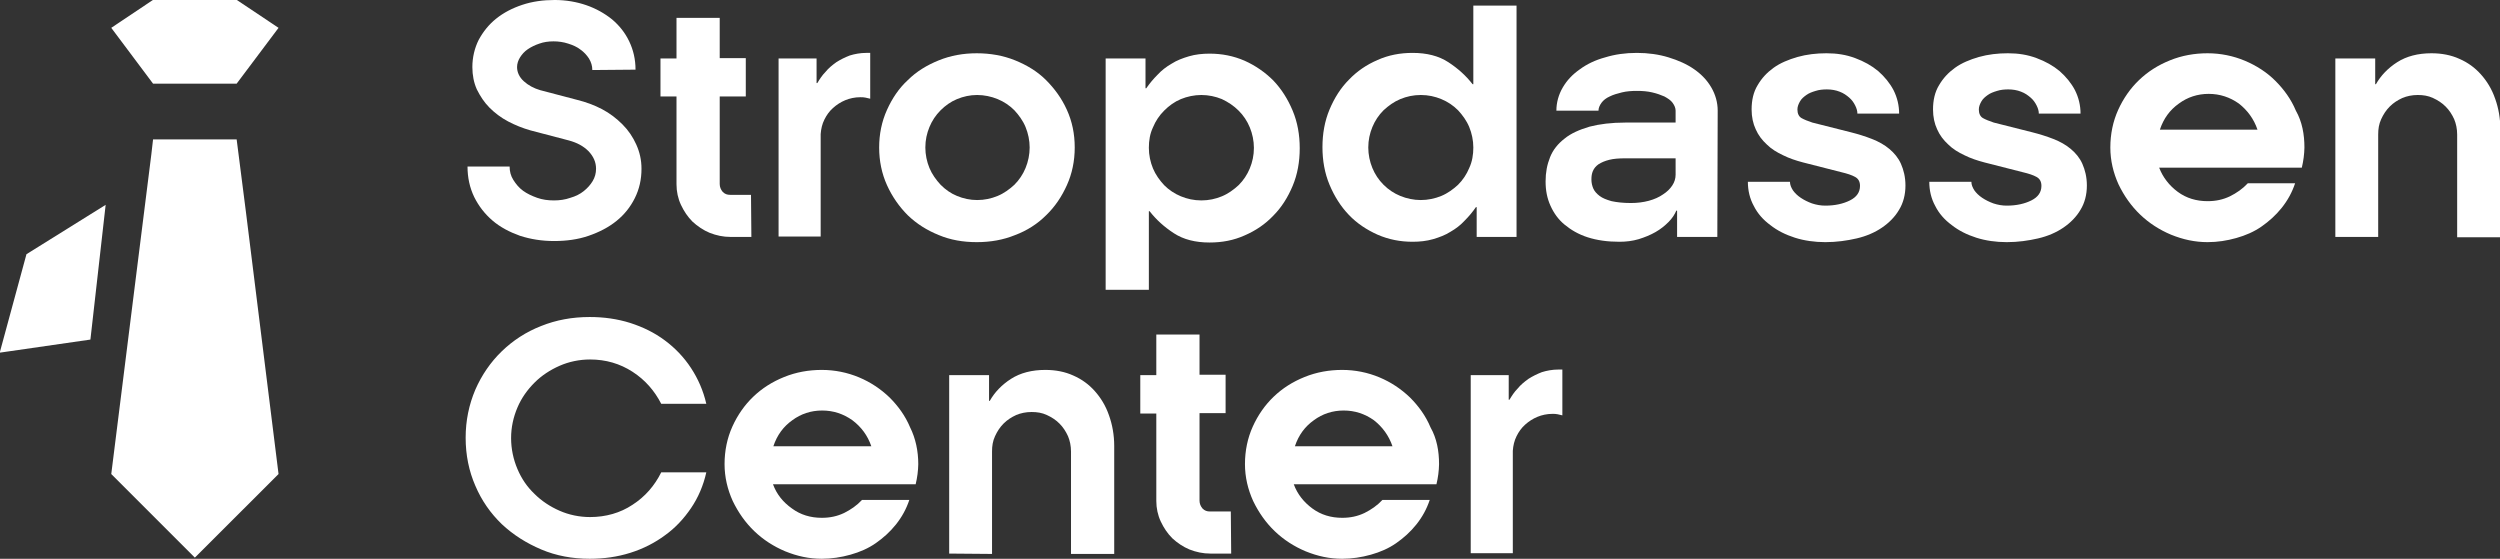
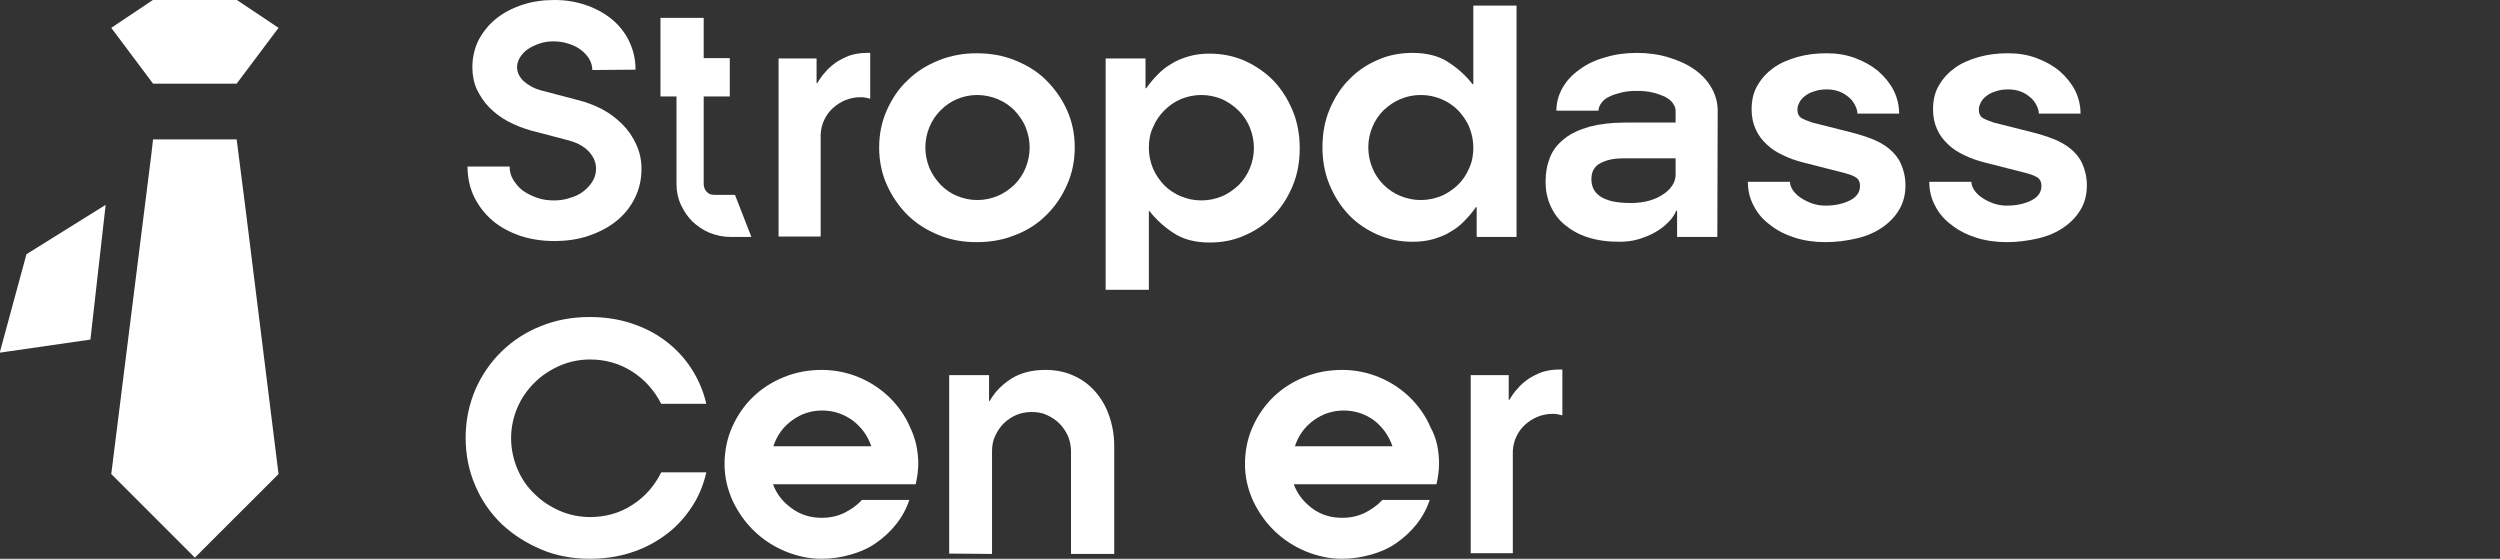
<svg xmlns="http://www.w3.org/2000/svg" version="1.1" id="Layer_1" x="0px" y="0px" viewBox="0 0 671.1 150" style="enable-background:new 0 0 671.1 150;" xml:space="preserve">
  <rect x="0" y="0" width="671.1" height="150" fill="#333333" stroke="none" />
  <style type="text/css">
	.st0{fill:#FFFFFF;}
</style>
  <g>
    <path class="st0" d="M159,18.8c0-1.1-0.3-2.1-0.9-3.1c-0.6-0.9-1.3-1.7-2.3-2.4c-0.9-0.7-2-1.2-3.3-1.6c-1.2-0.4-2.6-0.6-3.9-0.6   c-1.4,0-2.7,0.2-3.8,0.6c-1.2,0.4-2.2,0.9-3.1,1.5s-1.6,1.4-2.1,2.2c-0.5,0.8-0.8,1.7-0.8,2.6c0,1.4,0.6,2.7,1.8,3.8   c1.2,1.1,2.7,1.9,4.4,2.4l9.9,2.6c2.4,0.6,4.6,1.4,6.7,2.5c2.1,1.1,3.9,2.5,5.5,4.1c1.6,1.6,2.8,3.4,3.7,5.4s1.4,4.1,1.4,6.5   c0,2.9-0.6,5.5-1.8,7.9c-1.2,2.4-2.8,4.4-4.9,6.1c-2.1,1.7-4.6,3-7.5,4s-6,1.4-9.3,1.4s-6.3-0.5-9.1-1.4c-2.8-1-5.3-2.3-7.4-4.1   c-2.1-1.8-3.7-3.9-4.9-6.3c-1.2-2.5-1.8-5.2-1.8-8.2h11.3c0,1.3,0.3,2.5,1,3.6c0.7,1.1,1.5,2.1,2.6,2.9c1.1,0.8,2.4,1.4,3.8,1.9   c1.4,0.5,2.9,0.7,4.5,0.7c1.5,0,3-0.2,4.4-0.7c1.4-0.4,2.6-1,3.6-1.8c1-0.8,1.8-1.7,2.4-2.7c0.6-1,0.9-2.1,0.9-3.3   c0-1.8-0.7-3.3-2-4.7c-1.4-1.4-3.1-2.3-5.3-2.9L142.4,35c-2.1-0.6-4.1-1.4-6-2.4c-1.9-1-3.6-2.3-5-3.7c-1.4-1.4-2.5-3.1-3.4-4.9   c-0.8-1.8-1.2-3.8-1.2-6c0-2.6,0.6-5.1,1.7-7.3c1.2-2.2,2.7-4.1,4.7-5.7s4.3-2.8,7-3.7s5.6-1.3,8.7-1.3c3,0,5.9,0.5,8.5,1.4   c2.6,0.9,4.9,2.2,6.9,3.8c2,1.7,3.5,3.6,4.6,5.9s1.7,4.8,1.7,7.6L159,18.8L159,18.8z" />
-     <path class="st0" d="M201.7,63.6h-5.6c-2,0-3.8-0.4-5.6-1.1c-1.7-0.7-3.3-1.8-4.6-3c-1.3-1.3-2.3-2.8-3.1-4.5s-1.2-3.6-1.2-5.5   V25.9h-4.3V15.7h4.3V4.8h11.6v10.8h7v10.3h-7v23.5c0,0.8,0.3,1.5,0.8,2.1c0.6,0.6,1.2,0.8,2,0.8h5.6L201.7,63.6L201.7,63.6z" />
+     <path class="st0" d="M201.7,63.6h-5.6c-2,0-3.8-0.4-5.6-1.1c-1.7-0.7-3.3-1.8-4.6-3c-1.3-1.3-2.3-2.8-3.1-4.5s-1.2-3.6-1.2-5.5   V25.9h-4.3V15.7V4.8h11.6v10.8h7v10.3h-7v23.5c0,0.8,0.3,1.5,0.8,2.1c0.6,0.6,1.2,0.8,2,0.8h5.6L201.7,63.6L201.7,63.6z" />
    <path class="st0" d="M208.8,15.7h10.4v6.6h0.2c0.6-1,1.3-2.1,2.2-3c0.8-1,1.8-1.8,2.9-2.6c1.1-0.7,2.3-1.3,3.6-1.8   c1.3-0.4,2.8-0.7,4.5-0.7h1v12.3c-0.4-0.1-0.9-0.2-1.3-0.3c-0.4-0.1-0.9-0.1-1.4-0.1c-1.4,0-2.8,0.3-4,0.8   c-1.2,0.5-2.3,1.2-3.3,2.1c-1,0.9-1.7,1.9-2.3,3.1c-0.6,1.2-0.9,2.5-1,3.9v27.5H209V15.7H208.8z" />
    <path class="st0" d="M288.5,39.6c0,3.6-0.7,7-2.1,10.1c-1.4,3.1-3.2,5.8-5.6,8.1c-2.3,2.3-5.1,4.1-8.3,5.3   c-3.2,1.3-6.6,1.9-10.3,1.9c-3.7,0-7.1-0.6-10.2-1.9c-3.2-1.3-5.9-3-8.3-5.3c-2.3-2.3-4.2-5-5.6-8.1c-1.4-3.1-2.1-6.5-2.1-10.1   s0.7-7,2.1-10.1c1.4-3.1,3.2-5.8,5.6-8c2.3-2.3,5.1-4,8.3-5.3c3.2-1.3,6.6-1.9,10.2-1.9c3.6,0,7.1,0.6,10.3,1.9   c3.2,1.3,6,3,8.3,5.3c2.3,2.3,4.2,4.9,5.6,8C287.8,32.6,288.5,35.9,288.5,39.6z M276.4,39.6c0-1.9-0.4-3.8-1.1-5.5   c-0.7-1.7-1.8-3.2-3-4.5c-1.3-1.3-2.8-2.3-4.5-3s-3.6-1.1-5.5-1.1c-1.9,0-3.7,0.4-5.4,1.1s-3.2,1.8-4.4,3c-1.3,1.3-2.3,2.8-3,4.5   c-0.7,1.7-1.1,3.5-1.1,5.5c0,1.9,0.4,3.8,1.1,5.5c0.7,1.7,1.8,3.2,3,4.5c1.3,1.3,2.7,2.3,4.4,3c1.7,0.7,3.5,1.1,5.4,1.1   c2,0,3.8-0.4,5.5-1.1s3.2-1.8,4.5-3c1.3-1.3,2.3-2.8,3-4.5C276,43.4,276.4,41.5,276.4,39.6z" />
    <path class="st0" d="M307.5,23.7h0.2c0.9-1.3,1.9-2.5,3-3.6c1.1-1.2,2.4-2.2,3.8-3c1.4-0.9,3-1.5,4.7-2c1.7-0.5,3.6-0.7,5.5-0.7   c3.3,0,6.4,0.6,9.4,1.9c2.9,1.3,5.5,3.1,7.7,5.3c2.2,2.3,3.9,5,5.2,8.1c1.3,3.1,1.9,6.5,1.9,10.1s-0.6,7-1.9,10.1   c-1.3,3.1-3,5.8-5.2,8c-2.2,2.3-4.7,4-7.7,5.3c-2.9,1.3-6,1.9-9.4,1.9c-3.8,0-7-0.8-9.6-2.5c-2.6-1.7-4.7-3.6-6.5-5.9h-0.2v21.1   h-11.6V15.7h10.7V23.7z M308.4,39.7c0,1.9,0.4,3.8,1.1,5.5s1.8,3.2,3,4.5c1.3,1.3,2.8,2.3,4.5,3s3.5,1.1,5.5,1.1s3.8-0.4,5.5-1.1   c1.7-0.7,3.2-1.8,4.5-3c1.3-1.3,2.3-2.8,3-4.5s1.1-3.5,1.1-5.5c0-1.9-0.4-3.8-1.1-5.5s-1.7-3.2-3-4.5c-1.3-1.3-2.8-2.3-4.5-3.1   c-1.7-0.7-3.6-1.1-5.5-1.1c-1.9,0-3.8,0.4-5.5,1.1s-3.2,1.8-4.5,3.1c-1.3,1.3-2.3,2.8-3,4.5C308.7,35.9,308.4,37.7,308.4,39.7z" />
    <path class="st0" d="M396.4,55.6h-0.2c-0.9,1.3-1.9,2.5-3,3.6c-1.1,1.2-2.4,2.2-3.8,3c-1.4,0.9-3,1.5-4.7,2   c-1.7,0.5-3.6,0.7-5.5,0.7c-3.3,0-6.4-0.6-9.4-1.9c-2.9-1.3-5.5-3-7.7-5.3c-2.2-2.3-3.9-5-5.2-8.1c-1.3-3.1-1.9-6.5-1.9-10.1   c0-3.6,0.6-7,1.9-10.1c1.3-3.1,3-5.8,5.2-8c2.2-2.3,4.7-4,7.7-5.3c2.9-1.3,6-1.9,9.4-1.9c3.8,0,7,0.8,9.6,2.5s4.7,3.6,6.5,5.9h0.2   V1.5h11.6v62.1h-10.7V55.6z M395.5,39.6c0-1.9-0.4-3.8-1.1-5.5s-1.8-3.2-3-4.5c-1.3-1.3-2.8-2.3-4.5-3c-1.7-0.7-3.5-1.1-5.5-1.1   c-2,0-3.8,0.4-5.5,1.1s-3.2,1.8-4.5,3c-1.3,1.3-2.3,2.8-3,4.5c-0.7,1.7-1.1,3.5-1.1,5.5c0,1.9,0.4,3.8,1.1,5.5   c0.7,1.7,1.7,3.2,3,4.5s2.8,2.3,4.5,3c1.7,0.7,3.6,1.1,5.5,1.1c1.9,0,3.8-0.4,5.5-1.1c1.7-0.7,3.2-1.8,4.5-3c1.3-1.3,2.3-2.8,3-4.5   C395.2,43.4,395.5,41.5,395.5,39.6z" />
    <path class="st0" d="M461,63.6h-10.8v-7l-0.2-0.1c-0.4,1-1.1,2.1-2.1,3.1c-1,1-2.1,1.9-3.5,2.7c-1.4,0.8-2.9,1.4-4.5,1.9   c-1.7,0.5-3.4,0.7-5.2,0.7c-3.2,0-6-0.4-8.5-1.2c-2.5-0.8-4.5-2-6.2-3.4c-1.7-1.4-2.9-3.1-3.8-5.1c-0.9-2-1.3-4.1-1.3-6.5   c0-2.4,0.4-4.5,1.2-6.5c0.8-2,2.1-3.6,3.9-5c1.7-1.4,4-2.4,6.7-3.2c2.7-0.7,5.9-1.1,9.6-1.1h13.5v-3.2c0-0.7-0.3-1.4-0.8-2.1   c-0.5-0.7-1.3-1.2-2.2-1.7c-0.9-0.4-2-0.8-3.3-1.1c-1.3-0.3-2.6-0.4-4.1-0.4c-1.4,0-2.8,0.1-4,0.4c-1.2,0.3-2.3,0.6-3.3,1.1   c-0.9,0.4-1.7,1-2.2,1.7c-0.5,0.7-0.8,1.4-0.8,2.1h-11.3c0-2.2,0.6-4.3,1.7-6.2c1.1-1.9,2.6-3.5,4.6-4.9c1.9-1.4,4.2-2.5,6.8-3.2   c2.6-0.8,5.4-1.2,8.5-1.2c3,0,5.9,0.4,8.5,1.2c2.6,0.8,4.9,1.8,6.9,3.2s3.5,3,4.6,4.9s1.7,4,1.7,6.2L461,63.6L461,63.6z    M449.8,42.5h-13.4c-1.8,0-3.2,0.1-4.4,0.4c-1.2,0.3-2.1,0.7-2.9,1.2c-0.7,0.5-1.2,1.1-1.5,1.8c-0.3,0.7-0.4,1.4-0.4,2.3   c0,0.9,0.2,1.7,0.5,2.4c0.3,0.7,0.9,1.4,1.7,2c0.8,0.6,1.8,1,3.2,1.4c1.4,0.3,3.1,0.5,5.2,0.5c1.7,0,3.3-0.2,4.8-0.6   c1.5-0.4,2.8-1,3.8-1.7c1.1-0.7,1.9-1.5,2.5-2.4c0.6-0.9,0.9-1.9,0.9-2.9L449.8,42.5L449.8,42.5z" />
    <path class="st0" d="M498.6,30.5c0-0.7-0.2-1.4-0.6-2.2c-0.4-0.8-0.9-1.5-1.6-2.1c-0.7-0.6-1.5-1.2-2.6-1.6c-1-0.4-2.2-0.6-3.4-0.6   c-1,0-2.1,0.1-3,0.4c-1,0.3-1.8,0.6-2.5,1.1c-0.7,0.5-1.3,1-1.7,1.7c-0.4,0.7-0.7,1.4-0.7,2.2c0,1.1,0.4,1.9,1.1,2.3   c0.7,0.4,1.7,0.8,2.9,1.2l10.3,2.6c2,0.5,3.9,1.1,5.7,1.8s3.4,1.6,4.7,2.7c1.3,1.1,2.4,2.4,3.1,4c0.7,1.6,1.2,3.5,1.2,5.8   c0,2.5-0.6,4.7-1.7,6.5c-1.1,1.9-2.7,3.5-4.6,4.8c-1.9,1.3-4.2,2.3-6.8,2.9c-2.6,0.6-5.4,1-8.4,1c-2.9,0-5.7-0.4-8.2-1.2   c-2.5-0.8-4.7-1.9-6.6-3.4c-1.9-1.4-3.4-3.1-4.4-5.1c-1.1-2-1.6-4.2-1.6-6.5h11.3c0,0.8,0.3,1.5,0.8,2.3c0.5,0.7,1.2,1.4,2.1,2   c0.9,0.6,1.9,1.1,3,1.5c1.2,0.4,2.4,0.6,3.6,0.6c2.6,0,4.8-0.5,6.6-1.4c1.8-0.9,2.7-2.2,2.7-3.9c0-1.1-0.4-1.9-1.3-2.4   c-0.9-0.5-2.1-0.9-3.8-1.3L484,43.6c-1.9-0.5-3.7-1.1-5.3-1.9c-1.7-0.8-3.2-1.7-4.4-2.9c-1.3-1.2-2.3-2.5-3-4.1   c-0.7-1.5-1.1-3.3-1.1-5.3c0-2.5,0.5-4.7,1.6-6.5c1.1-1.9,2.5-3.4,4.3-4.7s4-2.2,6.4-2.9c2.5-0.7,5.1-1,7.8-1   c2.8,0,5.3,0.4,7.7,1.3c2.4,0.9,4.4,2,6.2,3.5c1.7,1.5,3.1,3.2,4.1,5.1c1,2,1.5,4.1,1.5,6.3C509.7,30.5,498.6,30.5,498.6,30.5z" />
    <path class="st0" d="M547.3,30.5c0-0.7-0.2-1.4-0.6-2.2c-0.4-0.8-0.9-1.5-1.6-2.1c-0.7-0.6-1.5-1.2-2.6-1.6c-1-0.4-2.2-0.6-3.4-0.6   c-1,0-2.1,0.1-3,0.4c-1,0.3-1.8,0.6-2.5,1.1c-0.7,0.5-1.3,1-1.7,1.7c-0.4,0.7-0.7,1.4-0.7,2.2c0,1.1,0.4,1.9,1.1,2.3   c0.7,0.4,1.7,0.8,2.9,1.2l10.3,2.6c2,0.5,3.9,1.1,5.7,1.8s3.4,1.6,4.7,2.7c1.3,1.1,2.4,2.4,3.1,4c0.7,1.6,1.2,3.5,1.2,5.8   c0,2.5-0.6,4.7-1.7,6.5c-1.1,1.9-2.7,3.5-4.6,4.8c-1.9,1.3-4.2,2.3-6.8,2.9c-2.6,0.6-5.4,1-8.4,1c-2.9,0-5.7-0.4-8.2-1.2   c-2.5-0.8-4.7-1.9-6.6-3.4c-1.9-1.4-3.4-3.1-4.4-5.1c-1.1-2-1.6-4.2-1.6-6.5h11.3c0,0.8,0.3,1.5,0.8,2.3c0.5,0.7,1.2,1.4,2.1,2   c0.9,0.6,1.9,1.1,3,1.5c1.2,0.4,2.4,0.6,3.6,0.6c2.6,0,4.8-0.5,6.6-1.4c1.8-0.9,2.7-2.2,2.7-3.9c0-1.1-0.4-1.9-1.3-2.4   c-0.9-0.5-2.1-0.9-3.8-1.3l-10.2-2.6c-1.9-0.5-3.7-1.1-5.3-1.9c-1.7-0.8-3.2-1.7-4.4-2.9c-1.3-1.2-2.3-2.5-3-4.1   c-0.7-1.5-1.1-3.3-1.1-5.3c0-2.5,0.5-4.7,1.6-6.5c1.1-1.9,2.5-3.4,4.3-4.7c1.8-1.3,4-2.2,6.4-2.9c2.5-0.7,5.1-1,7.8-1   c2.8,0,5.3,0.4,7.7,1.3c2.4,0.9,4.4,2,6.2,3.5c1.7,1.5,3.1,3.2,4.1,5.1c1,2,1.5,4.1,1.5,6.3C558.5,30.5,547.3,30.5,547.3,30.5z" />
-     <path class="st0" d="M618.6,39.6c0,0.9-0.1,1.8-0.2,2.7c-0.1,0.9-0.3,1.8-0.5,2.7h-38.3c1,2.6,2.7,4.8,5,6.5c2.3,1.7,5,2.5,8,2.5   c2.2,0,4.1-0.4,6-1.3c1.8-0.9,3.4-2,4.8-3.5h12.7c-0.8,2.4-2,4.6-3.6,6.6c-1.6,2-3.4,3.6-5.4,5c-2,1.4-4.3,2.4-6.8,3.1   c-2.5,0.7-5,1.1-7.7,1.1c-3.4,0-6.6-0.7-9.8-2c-3.1-1.3-5.9-3.1-8.3-5.4c-2.4-2.3-4.3-5-5.8-8.1c-1.4-3.1-2.2-6.4-2.2-9.9   c0-3.6,0.7-7,2.1-10.1c1.4-3.1,3.3-5.8,5.6-8c2.4-2.3,5.1-4,8.3-5.3c3.2-1.3,6.6-1.9,10.1-1.9s6.9,0.7,10,2s5.9,3.1,8.2,5.4   s4.2,4.9,5.5,8C618,32.7,618.6,36.1,618.6,39.6z M606,34.8c-1-2.9-2.7-5.2-5-7c-2.4-1.7-5.1-2.6-8.1-2.6c-3,0-5.7,0.9-8,2.6   c-2.4,1.7-4.1,4-5.1,7H606z" />
-     <path class="st0" d="M626.9,63.6V15.7h10.7v6.9h0.2c1.3-2.3,3.2-4.3,5.7-5.9c2.5-1.6,5.6-2.4,9.2-2.4c2.8,0,5.3,0.5,7.5,1.5   c2.3,1,4.2,2.4,5.8,4.2c1.6,1.8,2.9,3.9,3.8,6.5c0.9,2.5,1.4,5.3,1.4,8.2v29h-11.6V36.1c0-1.5-0.3-2.9-0.8-4.1   c-0.6-1.3-1.3-2.4-2.3-3.4c-1-1-2.1-1.7-3.4-2.3c-1.3-0.6-2.6-0.8-4.1-0.8c-1.5,0-2.9,0.3-4.1,0.8c-1.3,0.6-2.4,1.3-3.4,2.3   c-1,1-1.7,2.1-2.3,3.4c-0.6,1.3-0.8,2.6-0.8,4.1v27.5H626.9z" />
    <path class="st0" d="M158.3,85.1c3.8,0,7.4,0.5,10.9,1.6c3.4,1.1,6.5,2.6,9.3,4.7c2.7,2,5.1,4.5,7,7.4s3.3,6.1,4.1,9.6h-12.1   c-1.8-3.5-4.3-6.4-7.7-8.6c-3.4-2.2-7.2-3.3-11.4-3.3c-2.9,0-5.7,0.6-8.2,1.7c-2.5,1.1-4.8,2.6-6.7,4.5s-3.5,4.1-4.6,6.7   s-1.7,5.3-1.7,8.2c0,2.9,0.6,5.7,1.7,8.3c1.1,2.6,2.6,4.8,4.6,6.7c1.9,1.9,4.2,3.4,6.7,4.5c2.5,1.1,5.3,1.7,8.2,1.7   c4.2,0,8.1-1.1,11.4-3.3c3.4-2.2,5.9-5.1,7.7-8.7h12.1c-0.8,3.6-2.2,6.8-4.1,9.6c-1.9,2.8-4.2,5.3-7,7.3c-2.7,2-5.8,3.6-9.3,4.7   c-3.5,1.1-7.1,1.6-10.9,1.6c-4.6,0-9-0.8-13-2.5c-4-1.7-7.5-3.9-10.6-6.8c-3-2.9-5.4-6.3-7.1-10.3c-1.7-3.9-2.6-8.2-2.6-12.9   c0-4.6,0.9-8.9,2.6-12.9c1.7-3.9,4.1-7.4,7.1-10.3c3-2.9,6.5-5.2,10.6-6.8C149.3,85.9,153.6,85.1,158.3,85.1z" />
    <path class="st0" d="M246.5,124.6c0,0.9-0.1,1.8-0.2,2.7c-0.1,0.9-0.3,1.8-0.5,2.7h-38.3c1,2.7,2.7,4.8,5.1,6.5   c2.3,1.7,5,2.5,8,2.5c2.2,0,4.1-0.4,6-1.3c1.8-0.9,3.4-2,4.8-3.5h12.7c-0.8,2.4-2,4.6-3.6,6.6c-1.6,2-3.4,3.6-5.4,5   c-2,1.4-4.3,2.4-6.8,3.1c-2.5,0.7-5.1,1.1-7.7,1.1c-3.4,0-6.6-0.7-9.8-2c-3.1-1.3-5.9-3.1-8.3-5.4c-2.4-2.3-4.3-5-5.8-8.1   c-1.4-3.1-2.2-6.4-2.2-9.9c0-3.6,0.7-7,2.1-10.1c1.4-3.1,3.3-5.8,5.6-8c2.4-2.3,5.1-4,8.3-5.3c3.2-1.3,6.6-1.9,10.1-1.9   s6.9,0.7,10,2c3.1,1.3,5.8,3.1,8.2,5.4c2.3,2.3,4.2,4.9,5.5,8C245.8,117.7,246.5,121.1,246.5,124.6z M233.9,119.8   c-1-2.9-2.7-5.2-5.1-7c-2.4-1.7-5.1-2.6-8.1-2.6c-3,0-5.7,0.9-8,2.6c-2.4,1.7-4.1,4-5.1,7H233.9z" />
    <path class="st0" d="M254.8,148.6v-47.9h10.7v6.9h0.2c1.3-2.3,3.2-4.3,5.7-5.9c2.5-1.6,5.6-2.4,9.2-2.4c2.8,0,5.3,0.5,7.5,1.5   c2.3,1,4.2,2.4,5.8,4.2c1.6,1.8,2.9,3.9,3.8,6.5c0.9,2.5,1.4,5.3,1.4,8.2v29h-11.6v-27.5c0-1.5-0.3-2.9-0.8-4.1   c-0.6-1.3-1.3-2.4-2.3-3.4c-1-1-2.1-1.7-3.4-2.3c-1.3-0.6-2.6-0.8-4.1-0.8c-1.5,0-2.9,0.3-4.1,0.8c-1.3,0.6-2.4,1.3-3.4,2.3   c-1,1-1.7,2.1-2.3,3.4c-0.6,1.3-0.8,2.6-0.8,4.1v27.5L254.8,148.6L254.8,148.6z" />
-     <path class="st0" d="M330.5,148.6h-5.6c-2,0-3.8-0.4-5.6-1.1c-1.7-0.7-3.3-1.8-4.6-3c-1.3-1.3-2.3-2.8-3.1-4.5   c-0.8-1.7-1.2-3.6-1.2-5.5V111h-4.3v-10.3h4.3V89.8H322v10.8h7v10.3h-7v23.5c0,0.8,0.3,1.5,0.8,2.1c0.6,0.6,1.2,0.8,2,0.8h5.6   L330.5,148.6L330.5,148.6z" />
    <path class="st0" d="M386.3,124.6c0,0.9-0.1,1.8-0.2,2.7s-0.3,1.8-0.5,2.7h-38.3c1,2.7,2.7,4.8,5,6.5c2.3,1.7,5,2.5,8,2.5   c2.2,0,4.1-0.4,6-1.3c1.8-0.9,3.4-2,4.8-3.5h12.7c-0.8,2.4-2,4.6-3.6,6.6c-1.6,2-3.4,3.6-5.4,5c-2,1.4-4.3,2.4-6.8,3.1   c-2.5,0.7-5.1,1.1-7.7,1.1c-3.4,0-6.6-0.7-9.8-2c-3.1-1.3-5.9-3.1-8.3-5.4c-2.4-2.3-4.3-5-5.8-8.1c-1.4-3.1-2.2-6.4-2.2-9.9   c0-3.6,0.7-7,2.1-10.1c1.4-3.1,3.3-5.8,5.6-8c2.4-2.3,5.1-4,8.3-5.3c3.2-1.3,6.6-1.9,10.1-1.9c3.5,0,6.9,0.7,10,2   c3.1,1.3,5.8,3.1,8.2,5.4c2.3,2.3,4.2,4.9,5.5,8C385.7,117.7,386.3,121.1,386.3,124.6z M373.8,119.8c-1-2.9-2.7-5.2-5-7   c-2.4-1.7-5.1-2.6-8.1-2.6c-3,0-5.7,0.9-8,2.6c-2.4,1.7-4.1,4-5.1,7H373.8z" />
    <path class="st0" d="M394.6,100.7H405v6.6h0.2c0.6-1,1.3-2.1,2.2-3c0.8-1,1.8-1.8,2.9-2.6c1.1-0.7,2.3-1.3,3.6-1.8   c1.3-0.4,2.8-0.7,4.5-0.7h1v12.3c-0.4-0.1-0.9-0.2-1.3-0.3c-0.4-0.1-0.9-0.1-1.4-0.1c-1.4,0-2.8,0.3-4,0.8   c-1.2,0.5-2.3,1.2-3.3,2.1c-1,0.9-1.7,1.9-2.3,3.1c-0.6,1.2-0.9,2.5-1,3.9v27.5h-11.3v-47.8H394.6z" />
  </g>
  <g id="SvgjsG28921" transform="matrix(0.251,0,0,0.251,-40.814,-17.226)">
    <g>
      <polygon class="st0" points="415.7,158.1 460.5,98.4 415.7,68.5 326.3,68.5 281.6,98.4 326.3,158.1   " />
      <polygon class="st0" points="415.7,217.7 326.3,217.7 324.5,233.4 304.8,390.3 281.6,575.6 371,665 460.5,575.6 425.6,295.2   " />
      <polygon class="st0" points="162.3,445.8 259.3,431.8 275.6,287.7 190.9,340.5   " />
    </g>
  </g>
</svg>